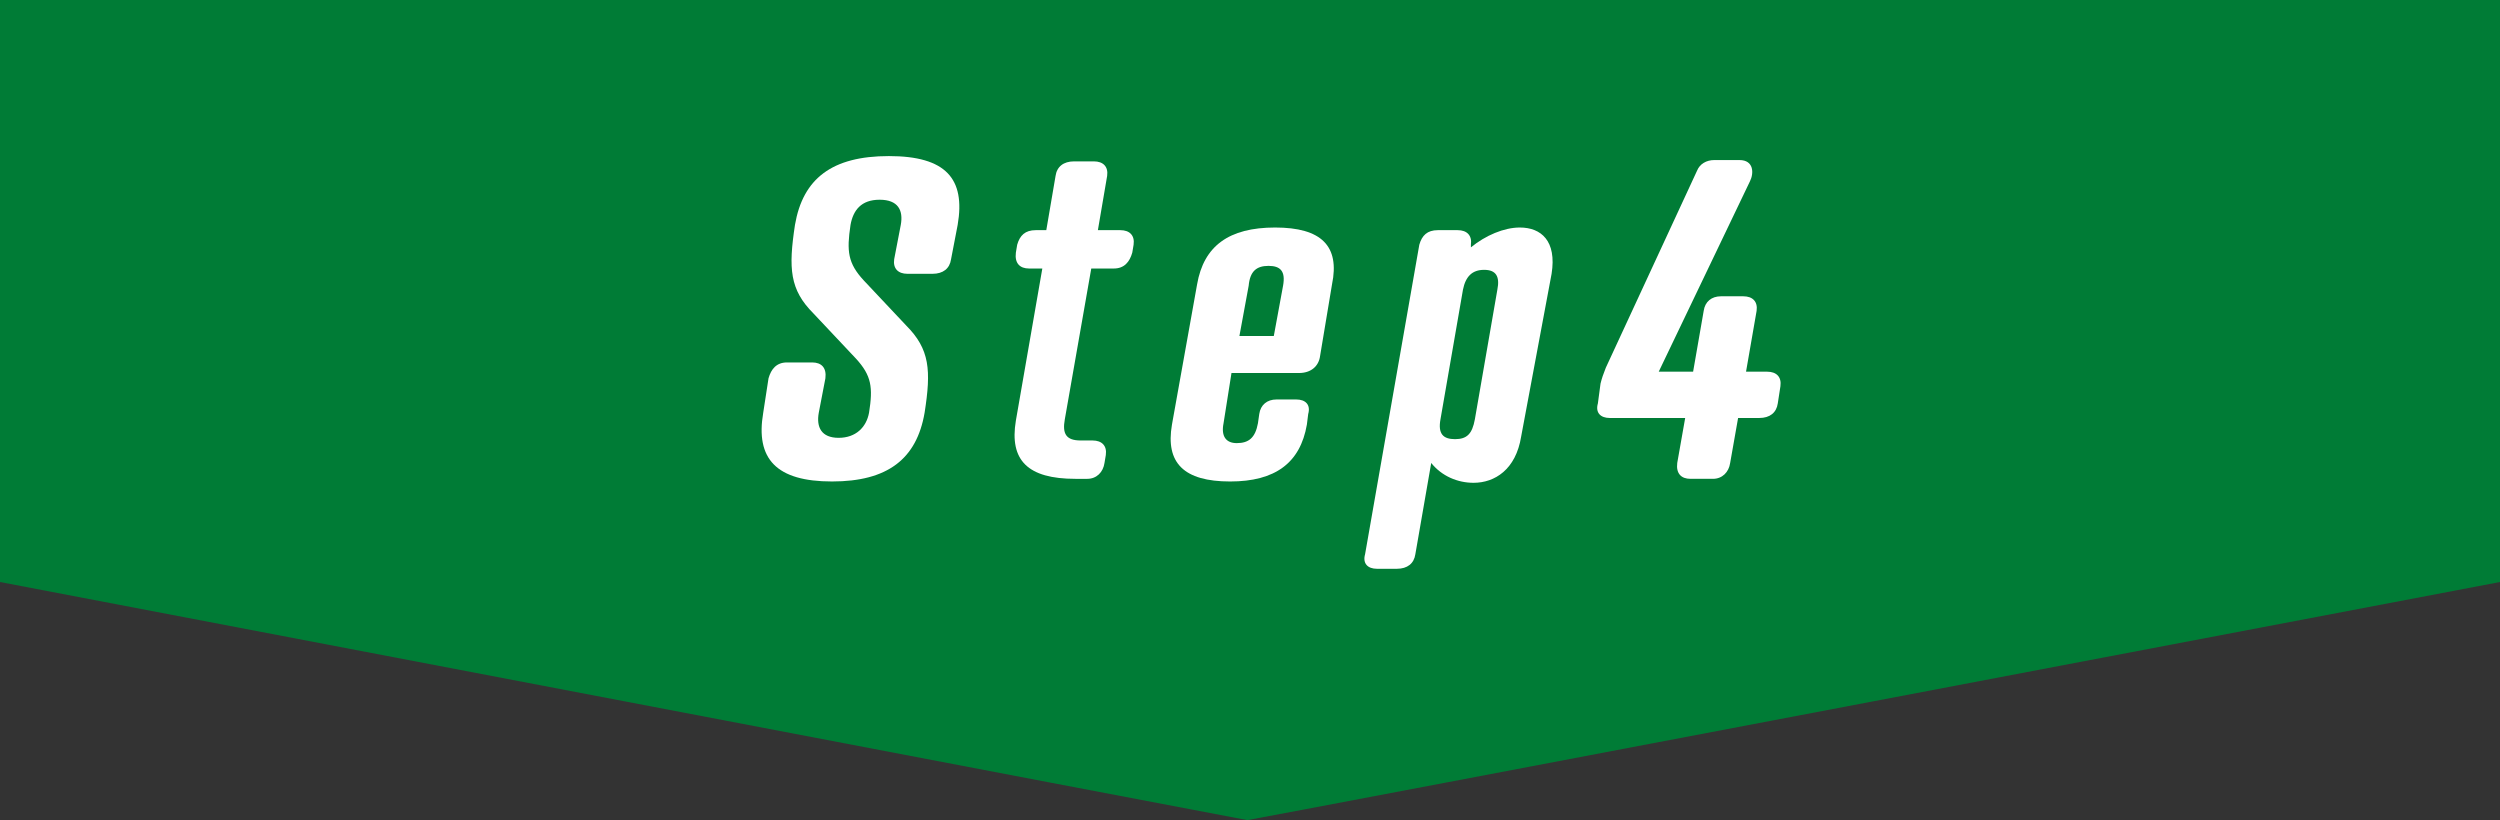
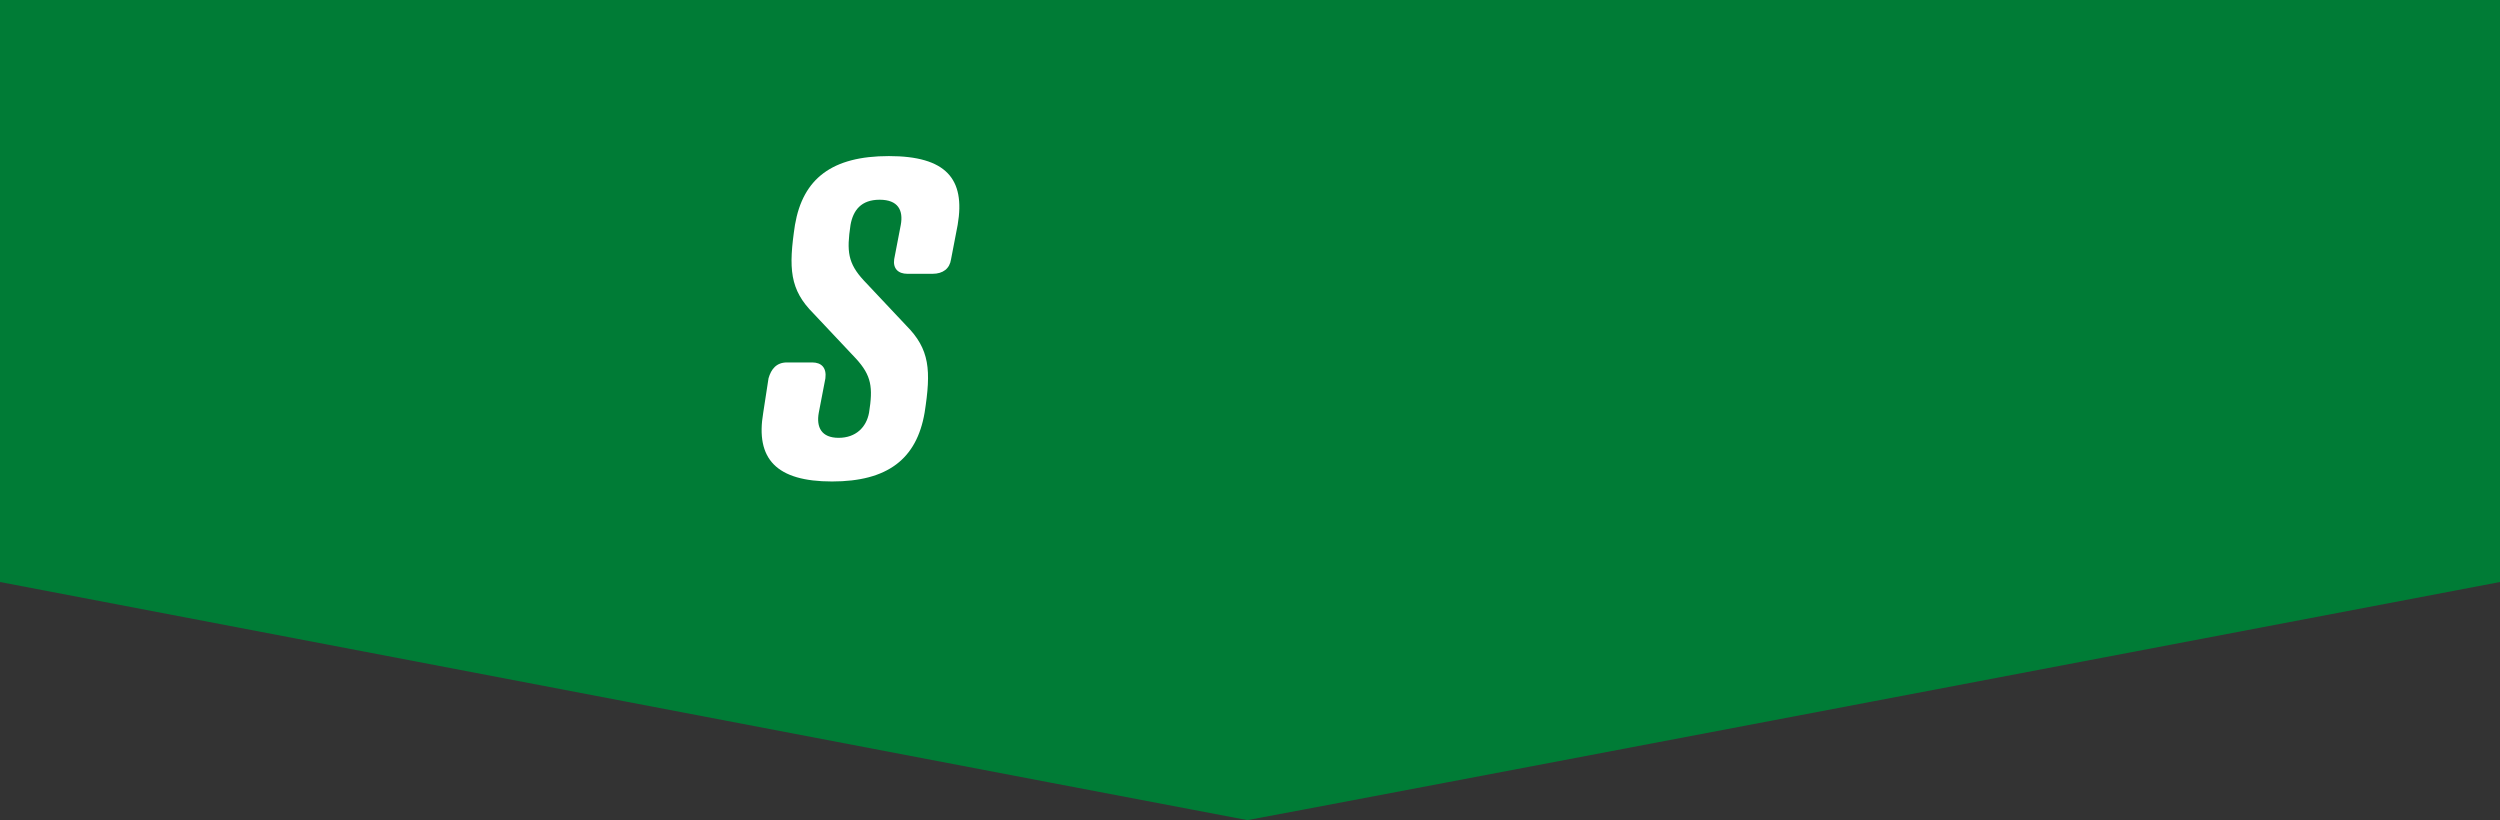
<svg xmlns="http://www.w3.org/2000/svg" version="1.1" id="レイヤー_1" x="0px" y="0px" viewBox="0 0 189 62" style="enable-background:new 0 0 189 62;" xml:space="preserve">
  <rect x="0" y="0" width="189" height="62" fill="#333333" stroke="none" />
  <style type="text/css">
	.st0{fill-rule:evenodd;clip-rule:evenodd;fill:#007C36;}
	.st1{fill:#FFFFFF;}
</style>
  <g>
    <path class="st0" d="M0,0h189v44c0,0-94.5,18-94.7,18C94.2,62,0,44,0,44V0z" />
    <g>
      <path class="st1" d="M65.3,21.2l3.2,3.4c1.8,1.8,1.9,3.4,1.4,6.6c-0.6,3.5-2.8,5.2-7,5.2c-4.2,0-5.8-1.7-5.2-5.2l0.4-2.6    c0.2-0.7,0.6-1.2,1.4-1.2h1.9c0.7,0,1.1,0.4,1,1.2l-0.5,2.6c-0.2,1.1,0.2,1.9,1.5,1.9s2.1-0.8,2.3-1.9c0.3-1.9,0.2-2.8-1-4.1    l-3.2-3.4c-1.8-1.8-1.9-3.4-1.4-6.7c0.6-3.5,2.8-5.2,7.1-5.2s5.8,1.7,5.2,5.2l-0.5,2.6c-0.1,0.7-0.6,1.1-1.4,1.1h-1.9    c-0.7,0-1.1-0.4-1-1.1l0.5-2.6c0.2-1.1-0.2-1.9-1.6-1.9s-2,0.8-2.2,1.9C64,19,64.1,19.9,65.3,21.2z" />
-       <path class="st1" d="M79.1,17.4l0.7-4.1c0.1-0.7,0.6-1.1,1.4-1.1h1.5c0.7,0,1.1,0.4,1,1.1l-0.7,4.1h1.7c0.7,0,1.1,0.4,1,1.1    l-0.1,0.6c-0.2,0.7-0.6,1.2-1.4,1.2h-1.7l-2,11.4c-0.2,1.1,0.1,1.6,1.2,1.6h0.9c0.7,0,1.1,0.4,1,1.1l-0.1,0.6    c-0.1,0.7-0.6,1.2-1.3,1.2h-0.9c-3.6,0-5-1.4-4.5-4.4l2-11.5h-1c-0.7,0-1.1-0.4-1-1.2l0.1-0.6c0.2-0.7,0.6-1.1,1.4-1.1H79.1z" />
-       <path class="st1" d="M99.8,26.9c-0.1,0.8-0.7,1.3-1.6,1.3h-5.1l-0.6,3.8c-0.2,1,0.2,1.5,1,1.5c0.9,0,1.4-0.4,1.6-1.5l0.1-0.7    c0.1-0.7,0.6-1.1,1.3-1.1h1.5c0.7,0,1.1,0.4,0.9,1.1l-0.1,0.8c-0.5,2.9-2.4,4.3-5.8,4.3c-3.5,0-4.9-1.4-4.4-4.3l1.9-10.6    c0.5-2.9,2.4-4.3,5.9-4.3c3.5,0,4.9,1.4,4.3,4.3L99.8,26.9z M93.7,25.4h2.6l0.7-3.8c0.2-1.1-0.2-1.5-1.1-1.5    c-0.9,0-1.4,0.4-1.5,1.5L93.7,25.4z" />
-       <path class="st1" d="M107.3,18.5c0.2-0.7,0.6-1.1,1.4-1.1h1.5c0.7,0,1.1,0.4,1,1.1l0,0.2c1.1-0.9,2.5-1.5,3.7-1.5    c1.6,0,2.8,1,2.4,3.5L115,33c-0.4,2.5-2,3.5-3.6,3.5c-1.2,0-2.4-0.5-3.2-1.5l-1.2,6.9c-0.1,0.7-0.6,1.1-1.4,1.1h-1.5    c-0.7,0-1.1-0.4-0.9-1.1L107.3,18.5z M113.2,21.9c0.2-1-0.1-1.5-1-1.5c-0.9,0-1.4,0.5-1.6,1.5l-1.7,9.8c-0.2,1.1,0.2,1.5,1.1,1.5    c0.9,0,1.3-0.4,1.5-1.5L113.2,21.9z" />
-       <path class="st1" d="M132,28.1h1.6c0.7,0,1.1,0.4,1,1.1l-0.2,1.3c-0.1,0.7-0.6,1.1-1.4,1.1h-1.6l-0.6,3.4    c-0.1,0.7-0.6,1.2-1.3,1.2h-1.7c-0.7,0-1.1-0.4-1-1.2l0.6-3.4h-5.7c-0.7,0-1.1-0.4-0.9-1.1l0.2-1.5c0.1-0.4,0.2-0.7,0.4-1.2    l6.9-14.9c0.2-0.5,0.7-0.8,1.3-0.8h1.9c1.1,0,1.1,1,0.8,1.6l-6.9,14.4h2.6l0.8-4.6c0.1-0.7,0.6-1.1,1.3-1.1h1.7    c0.7,0,1.1,0.4,1,1.1L132,28.1z" />
    </g>
  </g>
</svg>